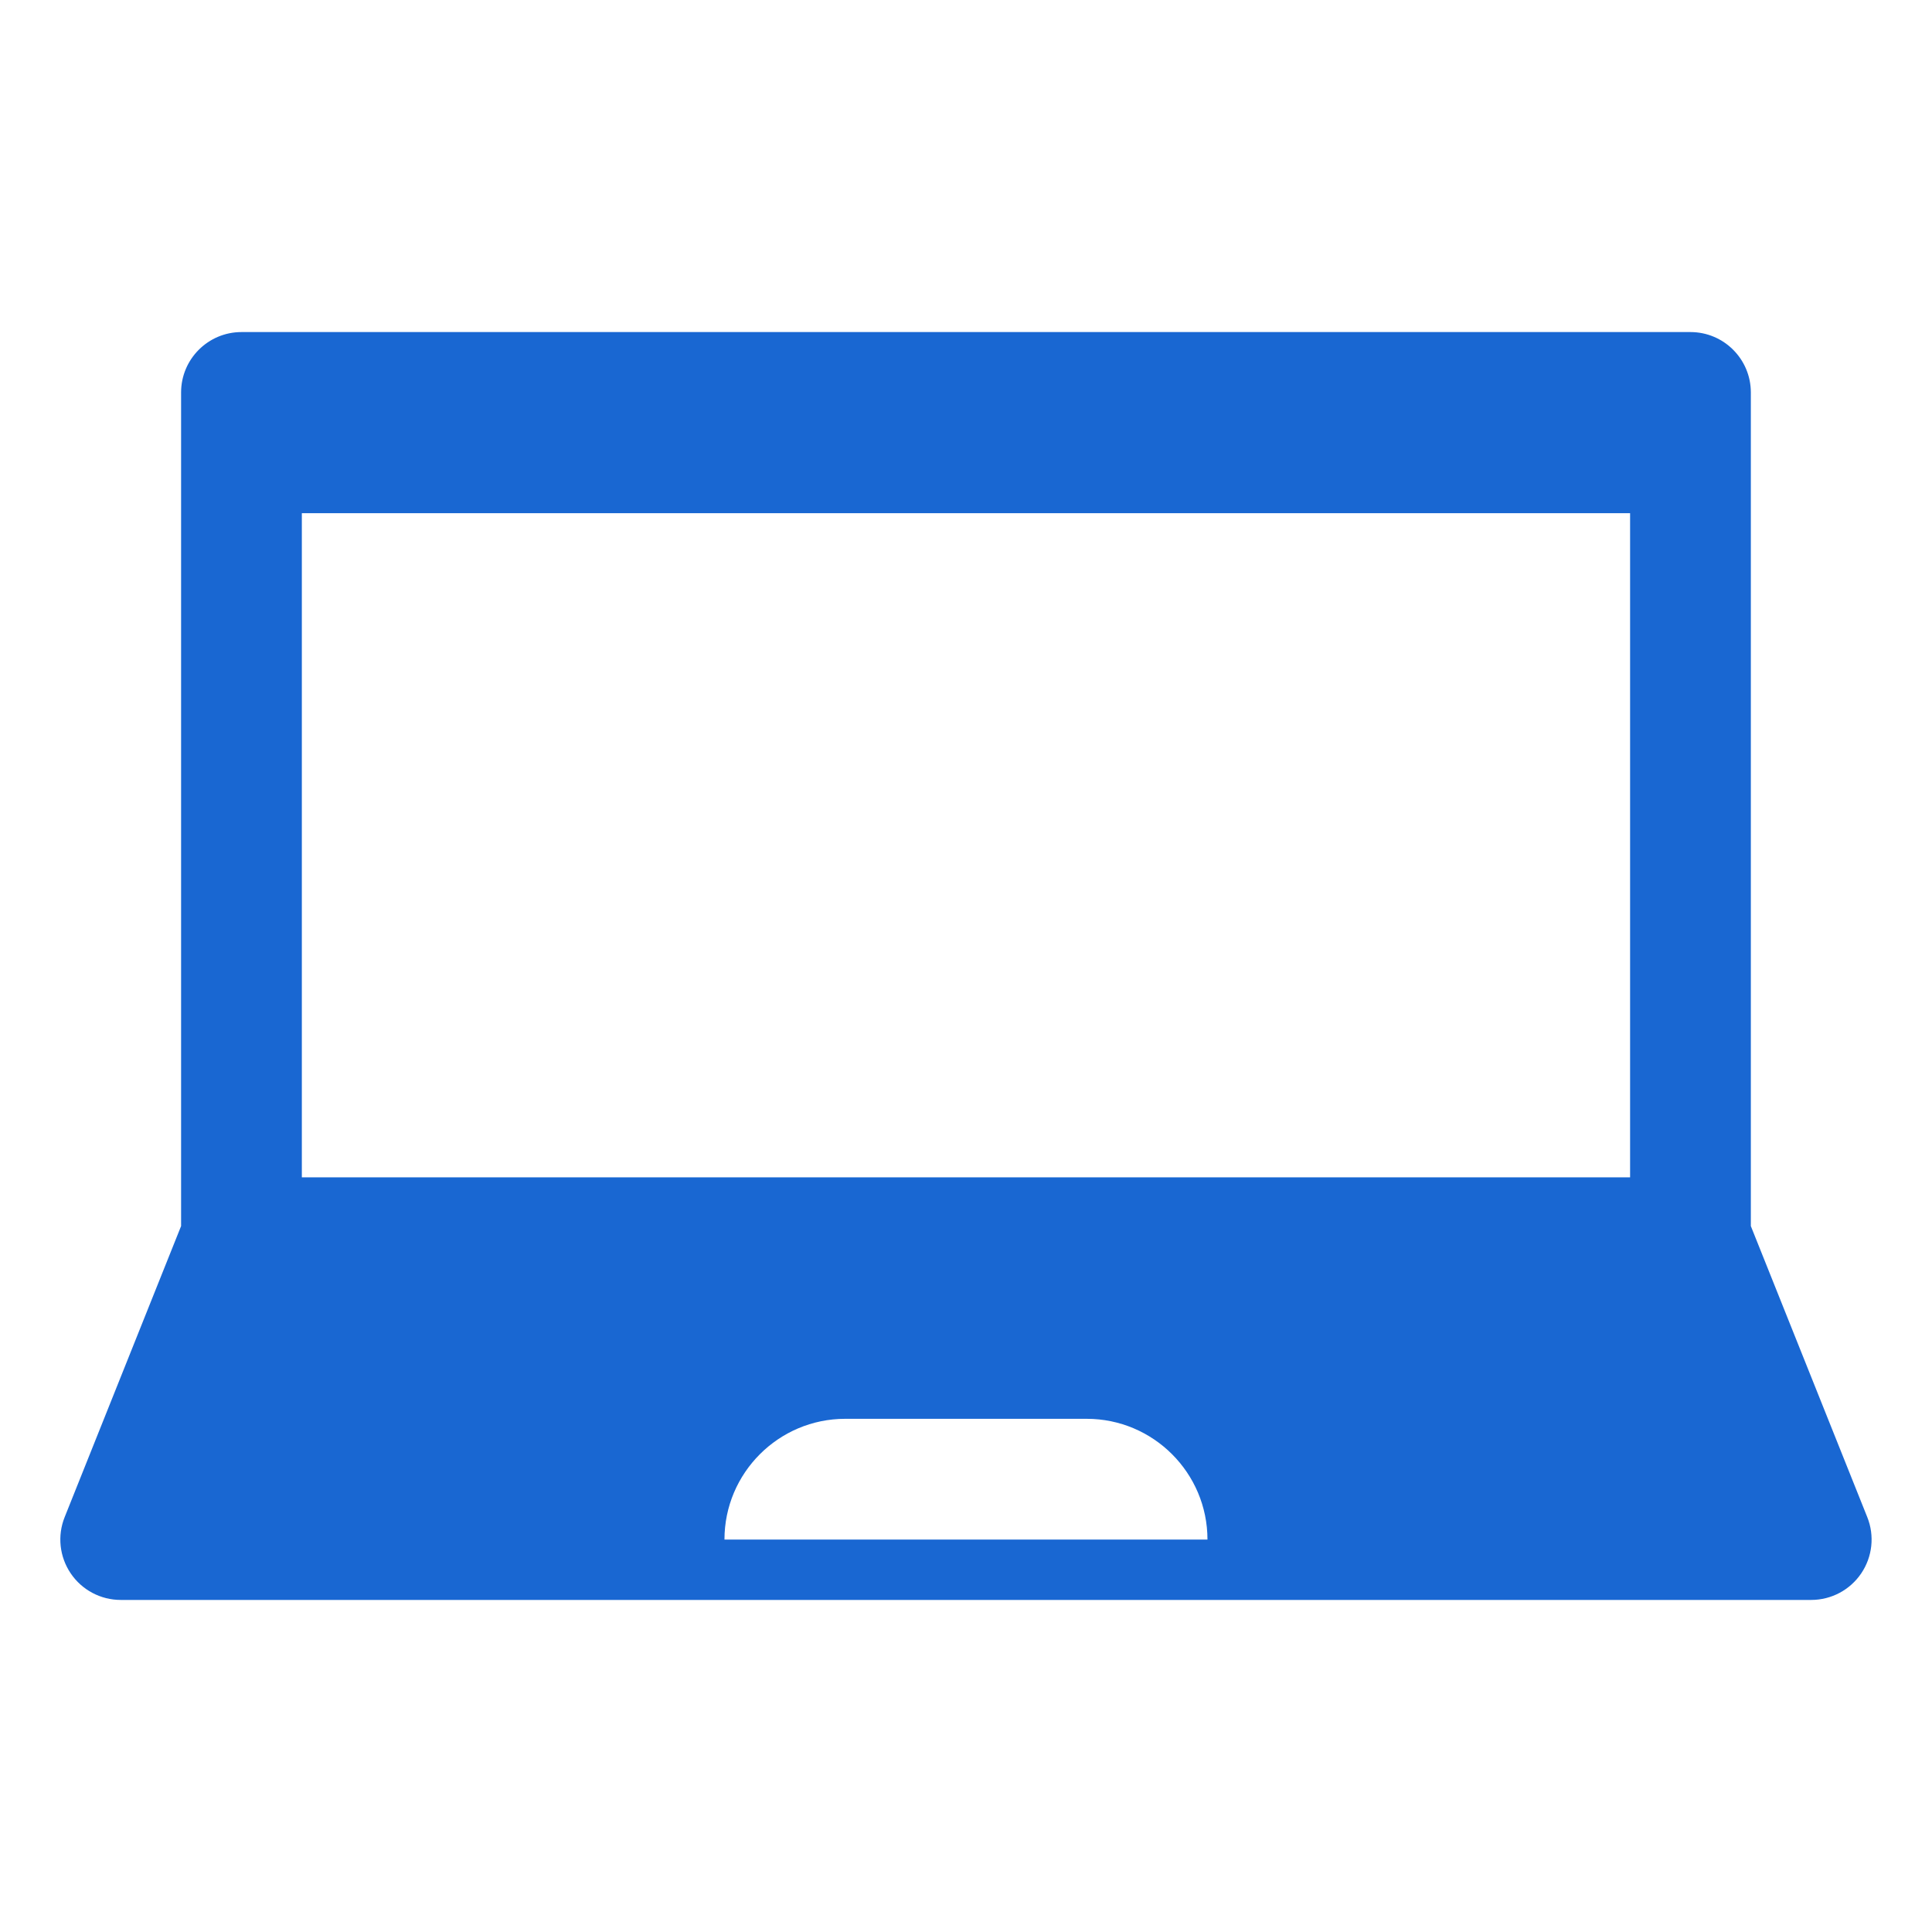
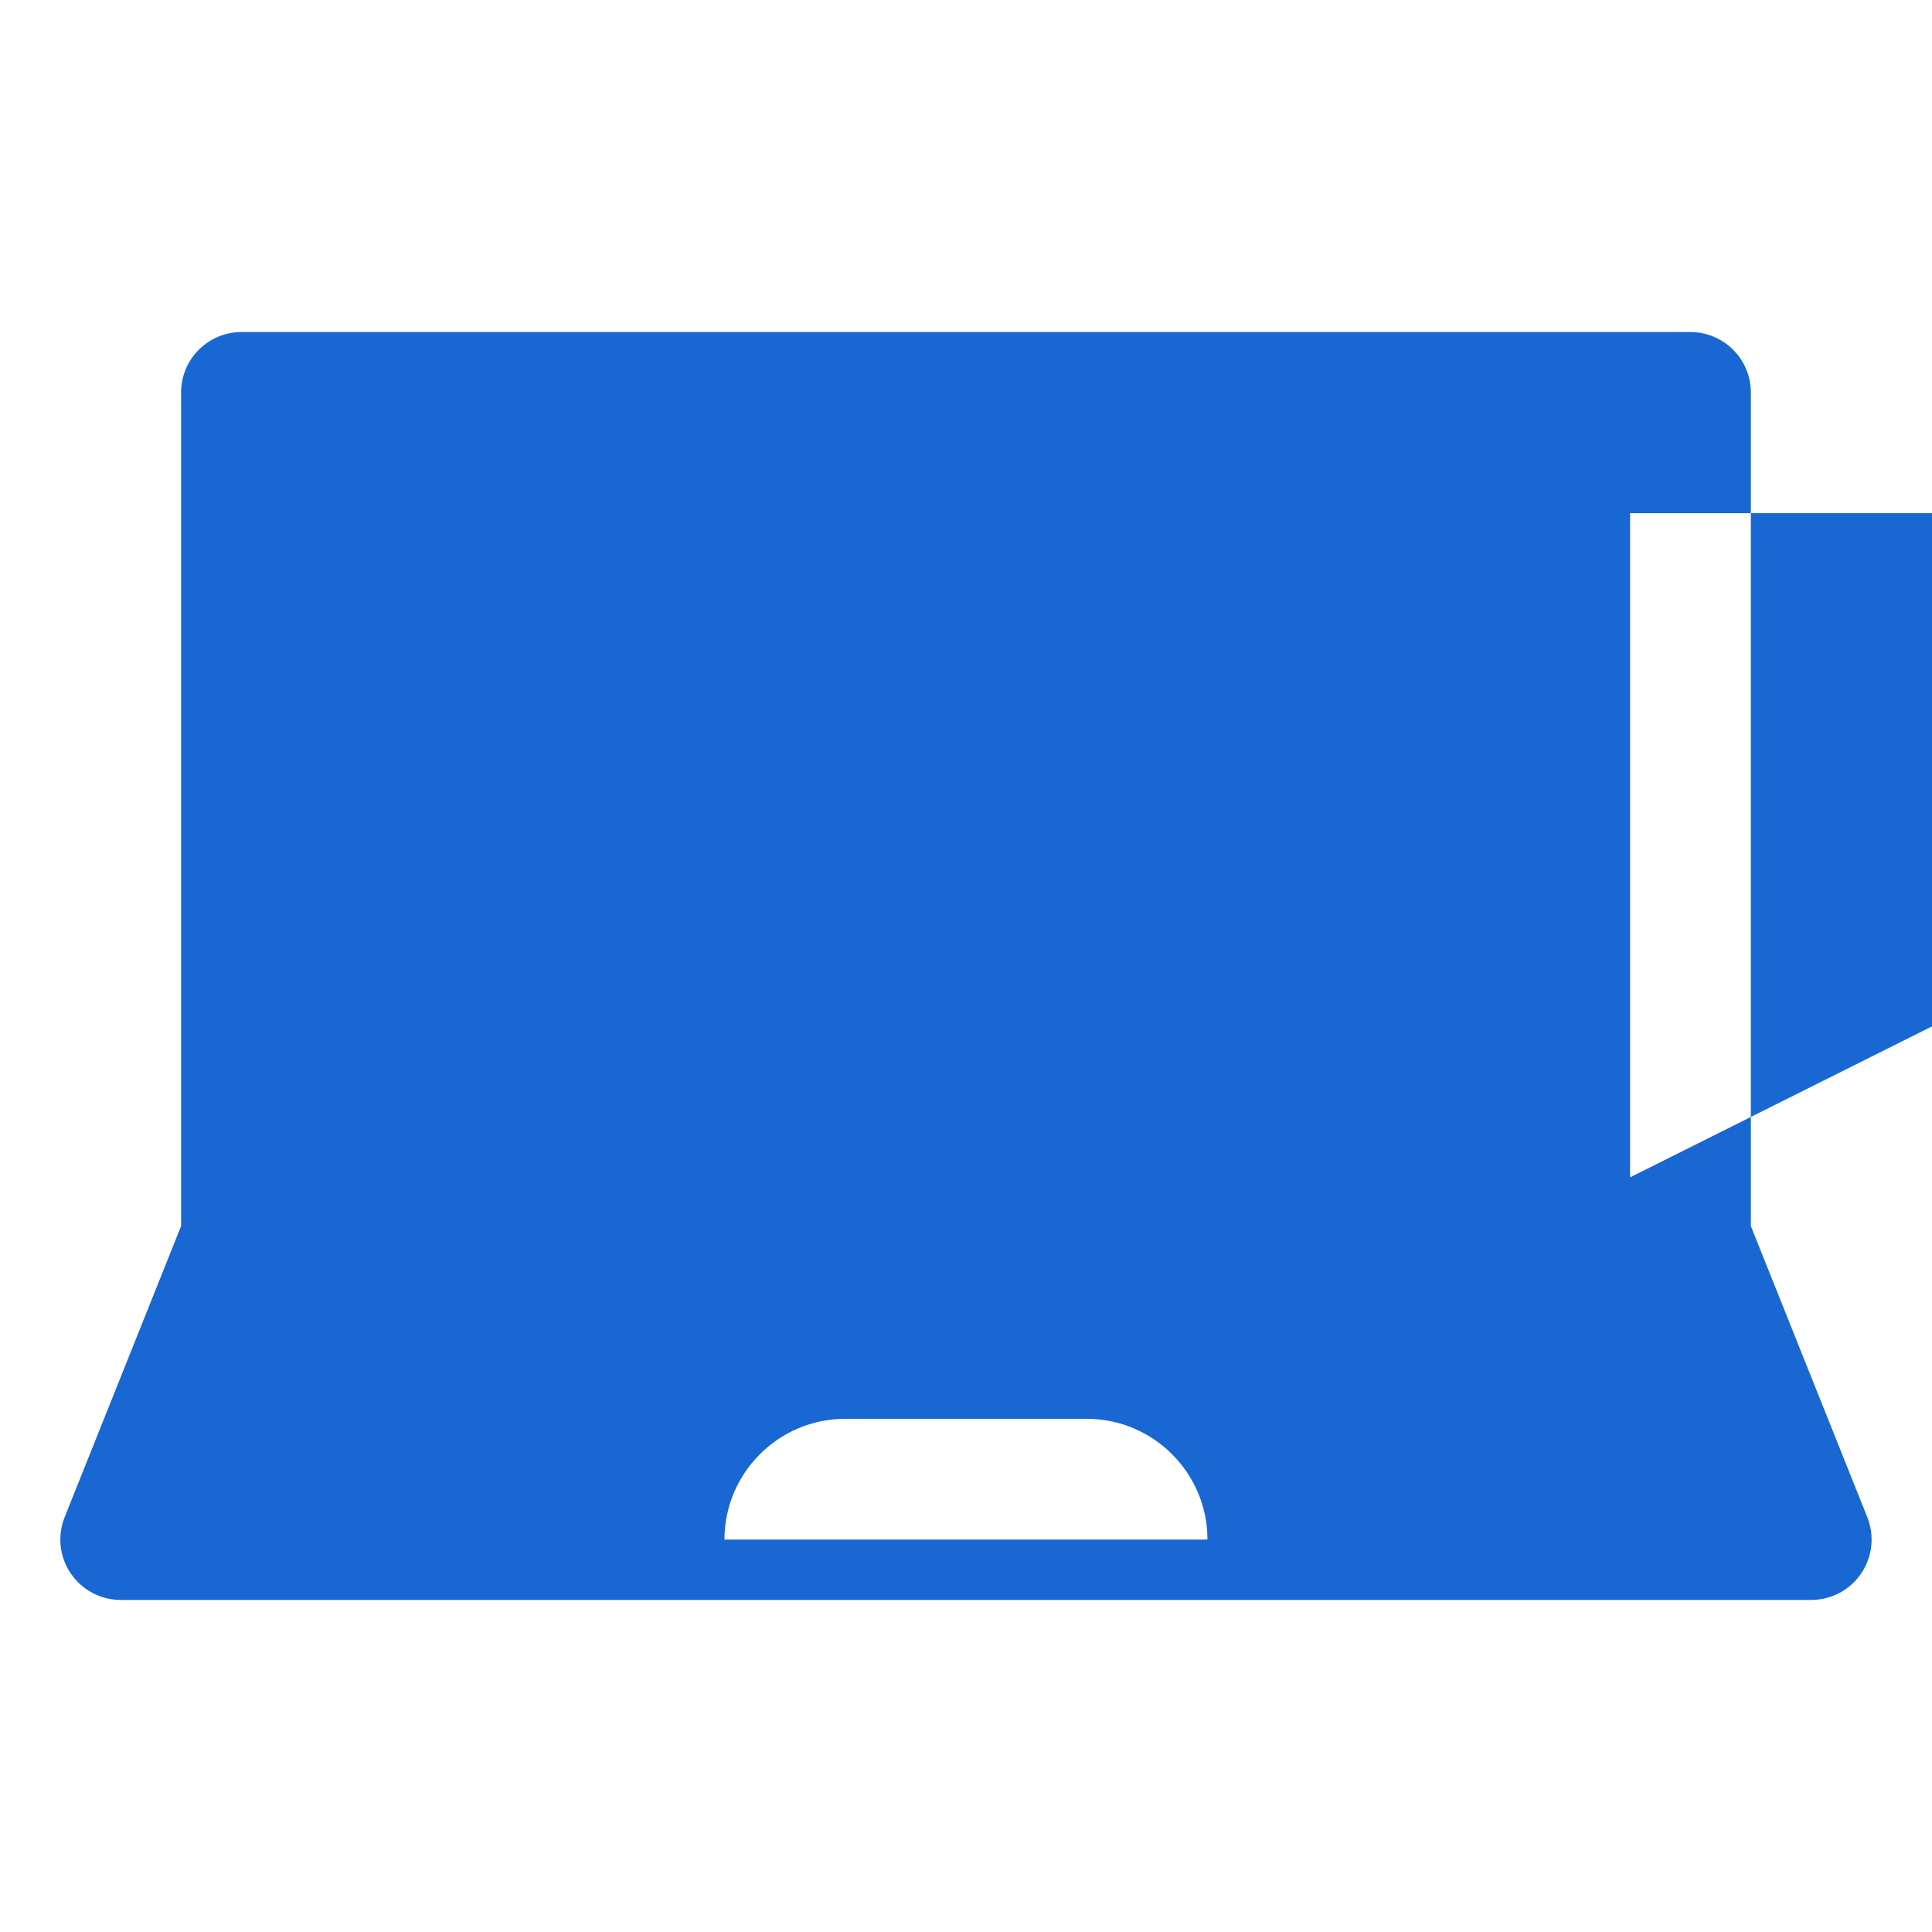
<svg xmlns="http://www.w3.org/2000/svg" width="1200pt" height="1200pt" version="1.1" viewBox="0 0 1200 1200" fill="#1967d2">
-   <path d="m1159.8 942.32-72.32-180.79v-517.78c0-20.699-16.801-37.5-37.5-37.5h-900c-20.699 0-37.5 16.801-37.5 37.5v517.78l-72.32 180.79c-4.633 11.551-3.207 24.637 3.769 34.949 6.977 10.312 18.602 16.48 31.051 16.48h1050c12.449 0 24.074-6.168 31.051-16.48 6.973-10.293 8.398-23.383 3.769-34.949zm-484.82 13.93h-225c0-41.344 33.637-75 75-75h150c41.363 0 75 33.656 75 75zm337.5-225h-825v-412.5h825z" />
+   <path d="m1159.8 942.32-72.32-180.79v-517.78c0-20.699-16.801-37.5-37.5-37.5h-900c-20.699 0-37.5 16.801-37.5 37.5v517.78l-72.32 180.79c-4.633 11.551-3.207 24.637 3.769 34.949 6.977 10.312 18.602 16.48 31.051 16.48h1050c12.449 0 24.074-6.168 31.051-16.48 6.973-10.293 8.398-23.383 3.769-34.949zm-484.82 13.93h-225c0-41.344 33.637-75 75-75h150c41.363 0 75 33.656 75 75zm337.5-225v-412.5h825z" />
</svg>